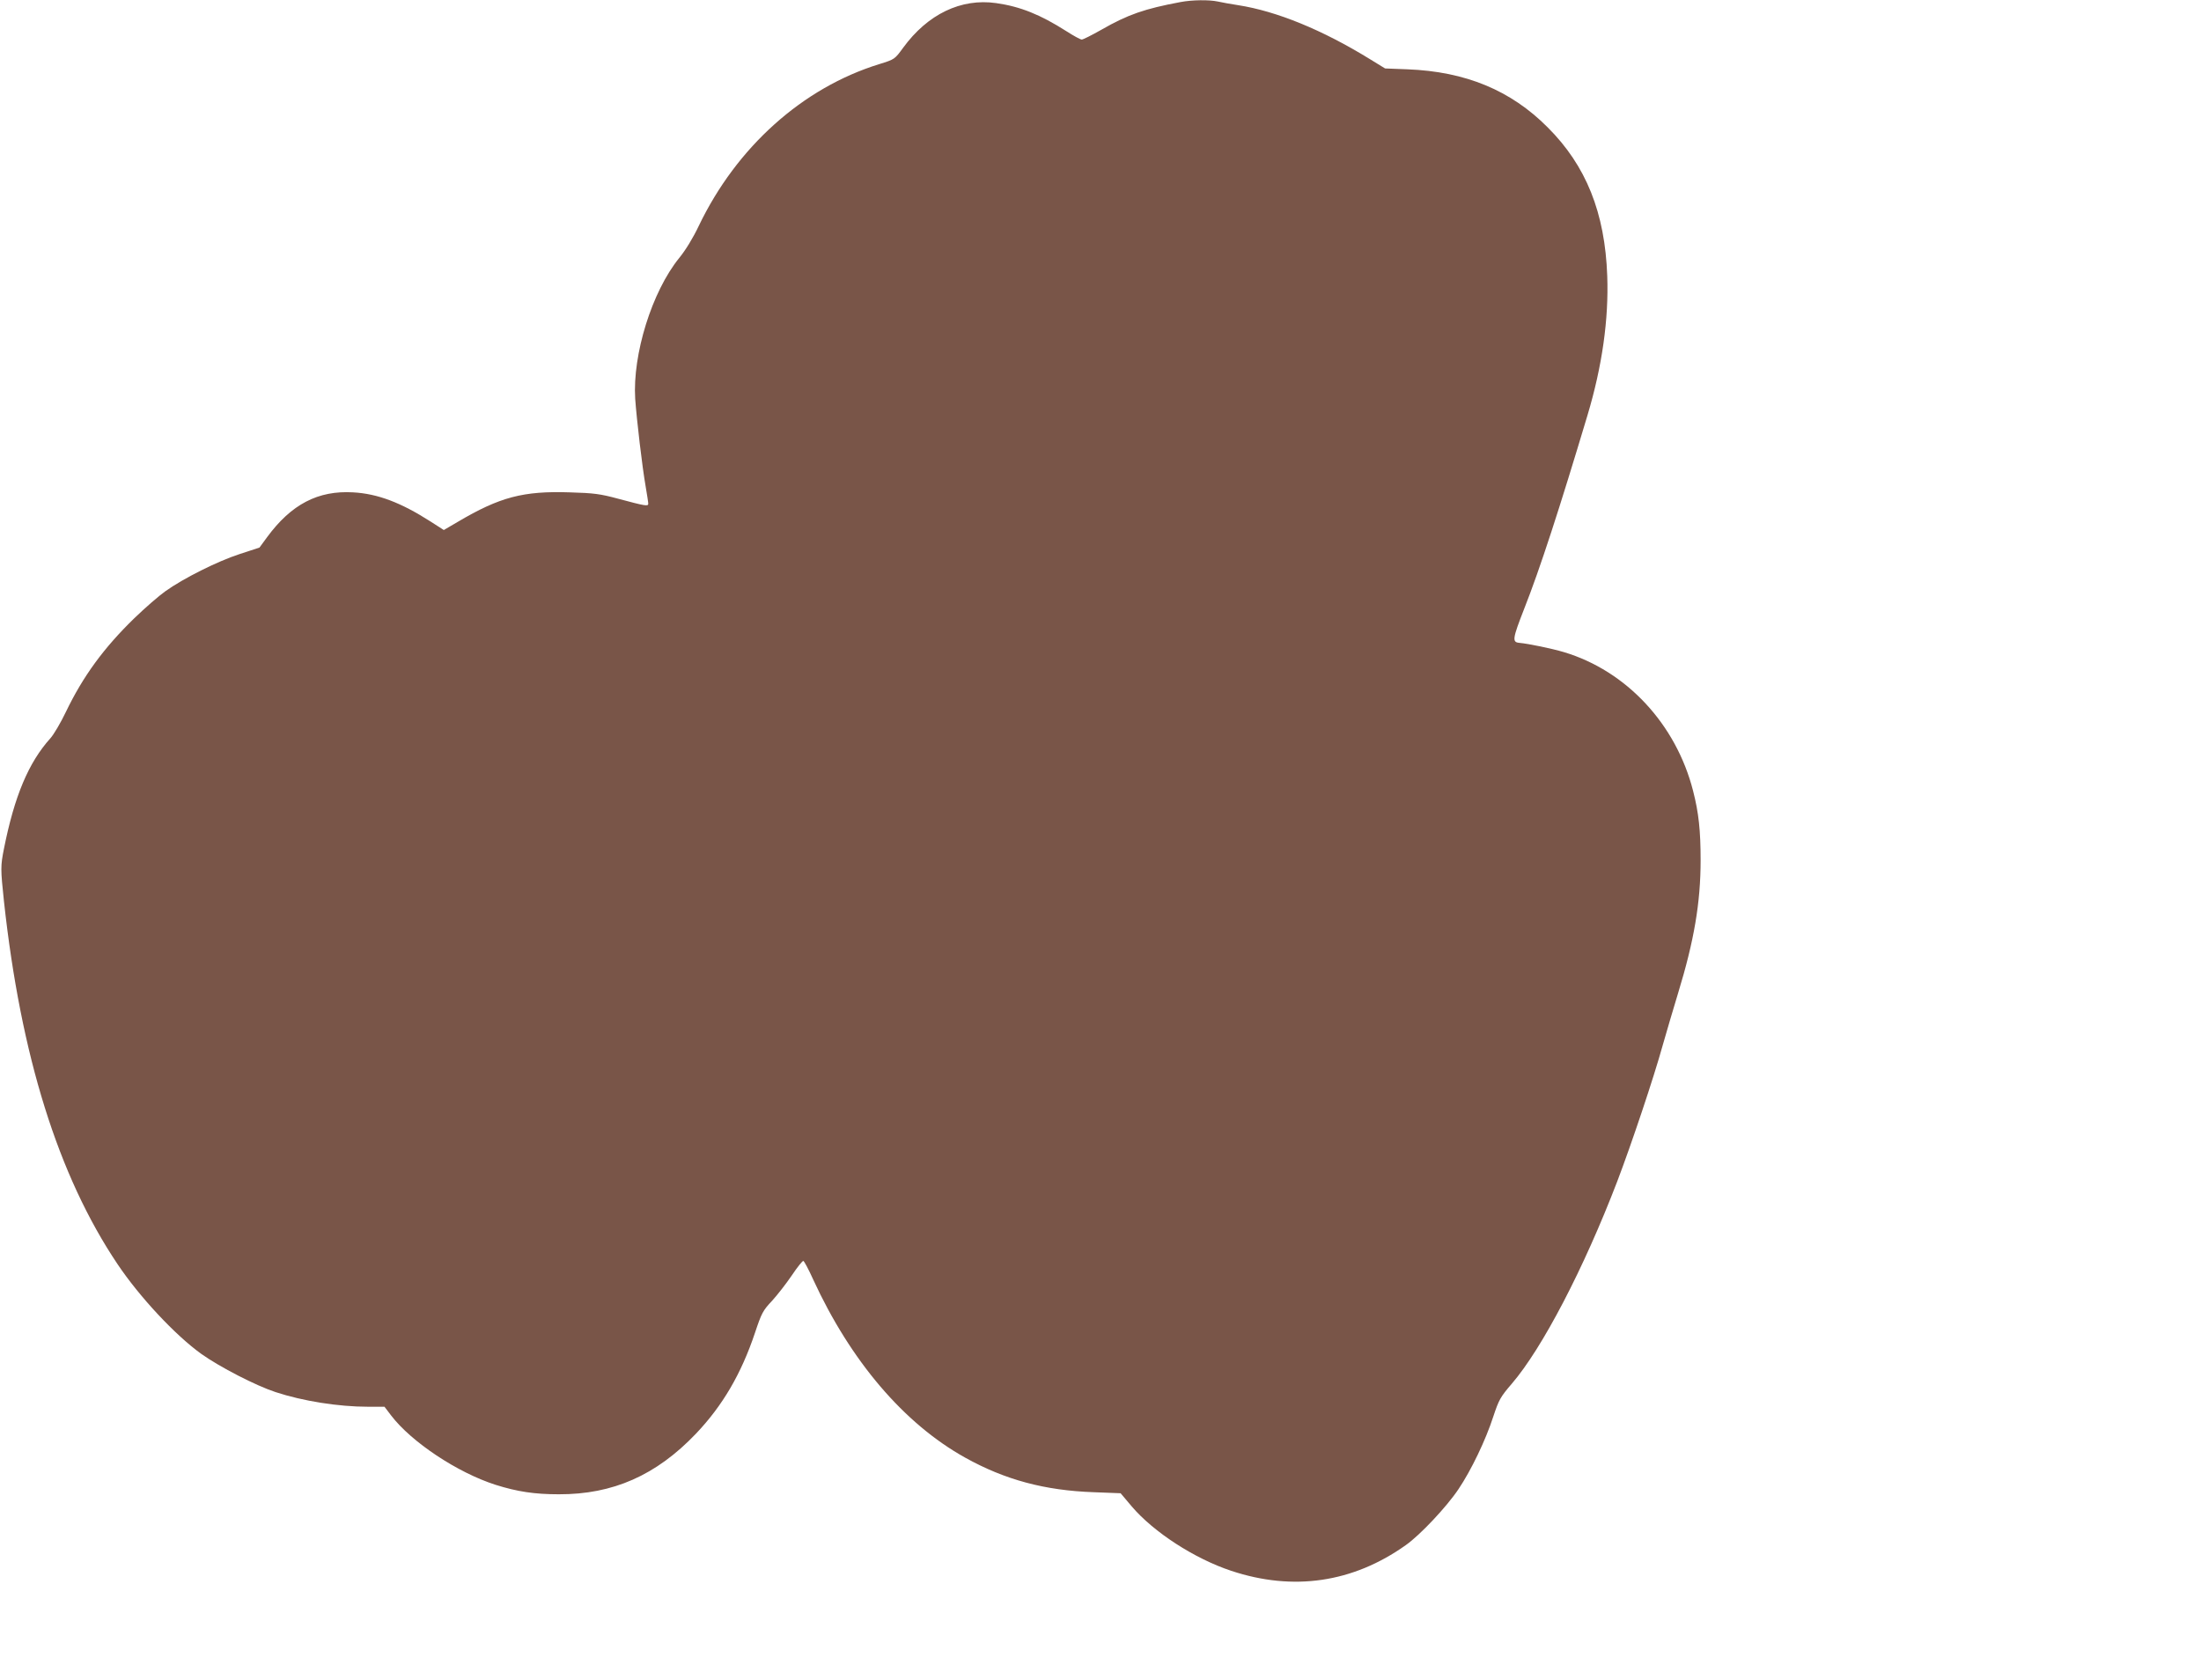
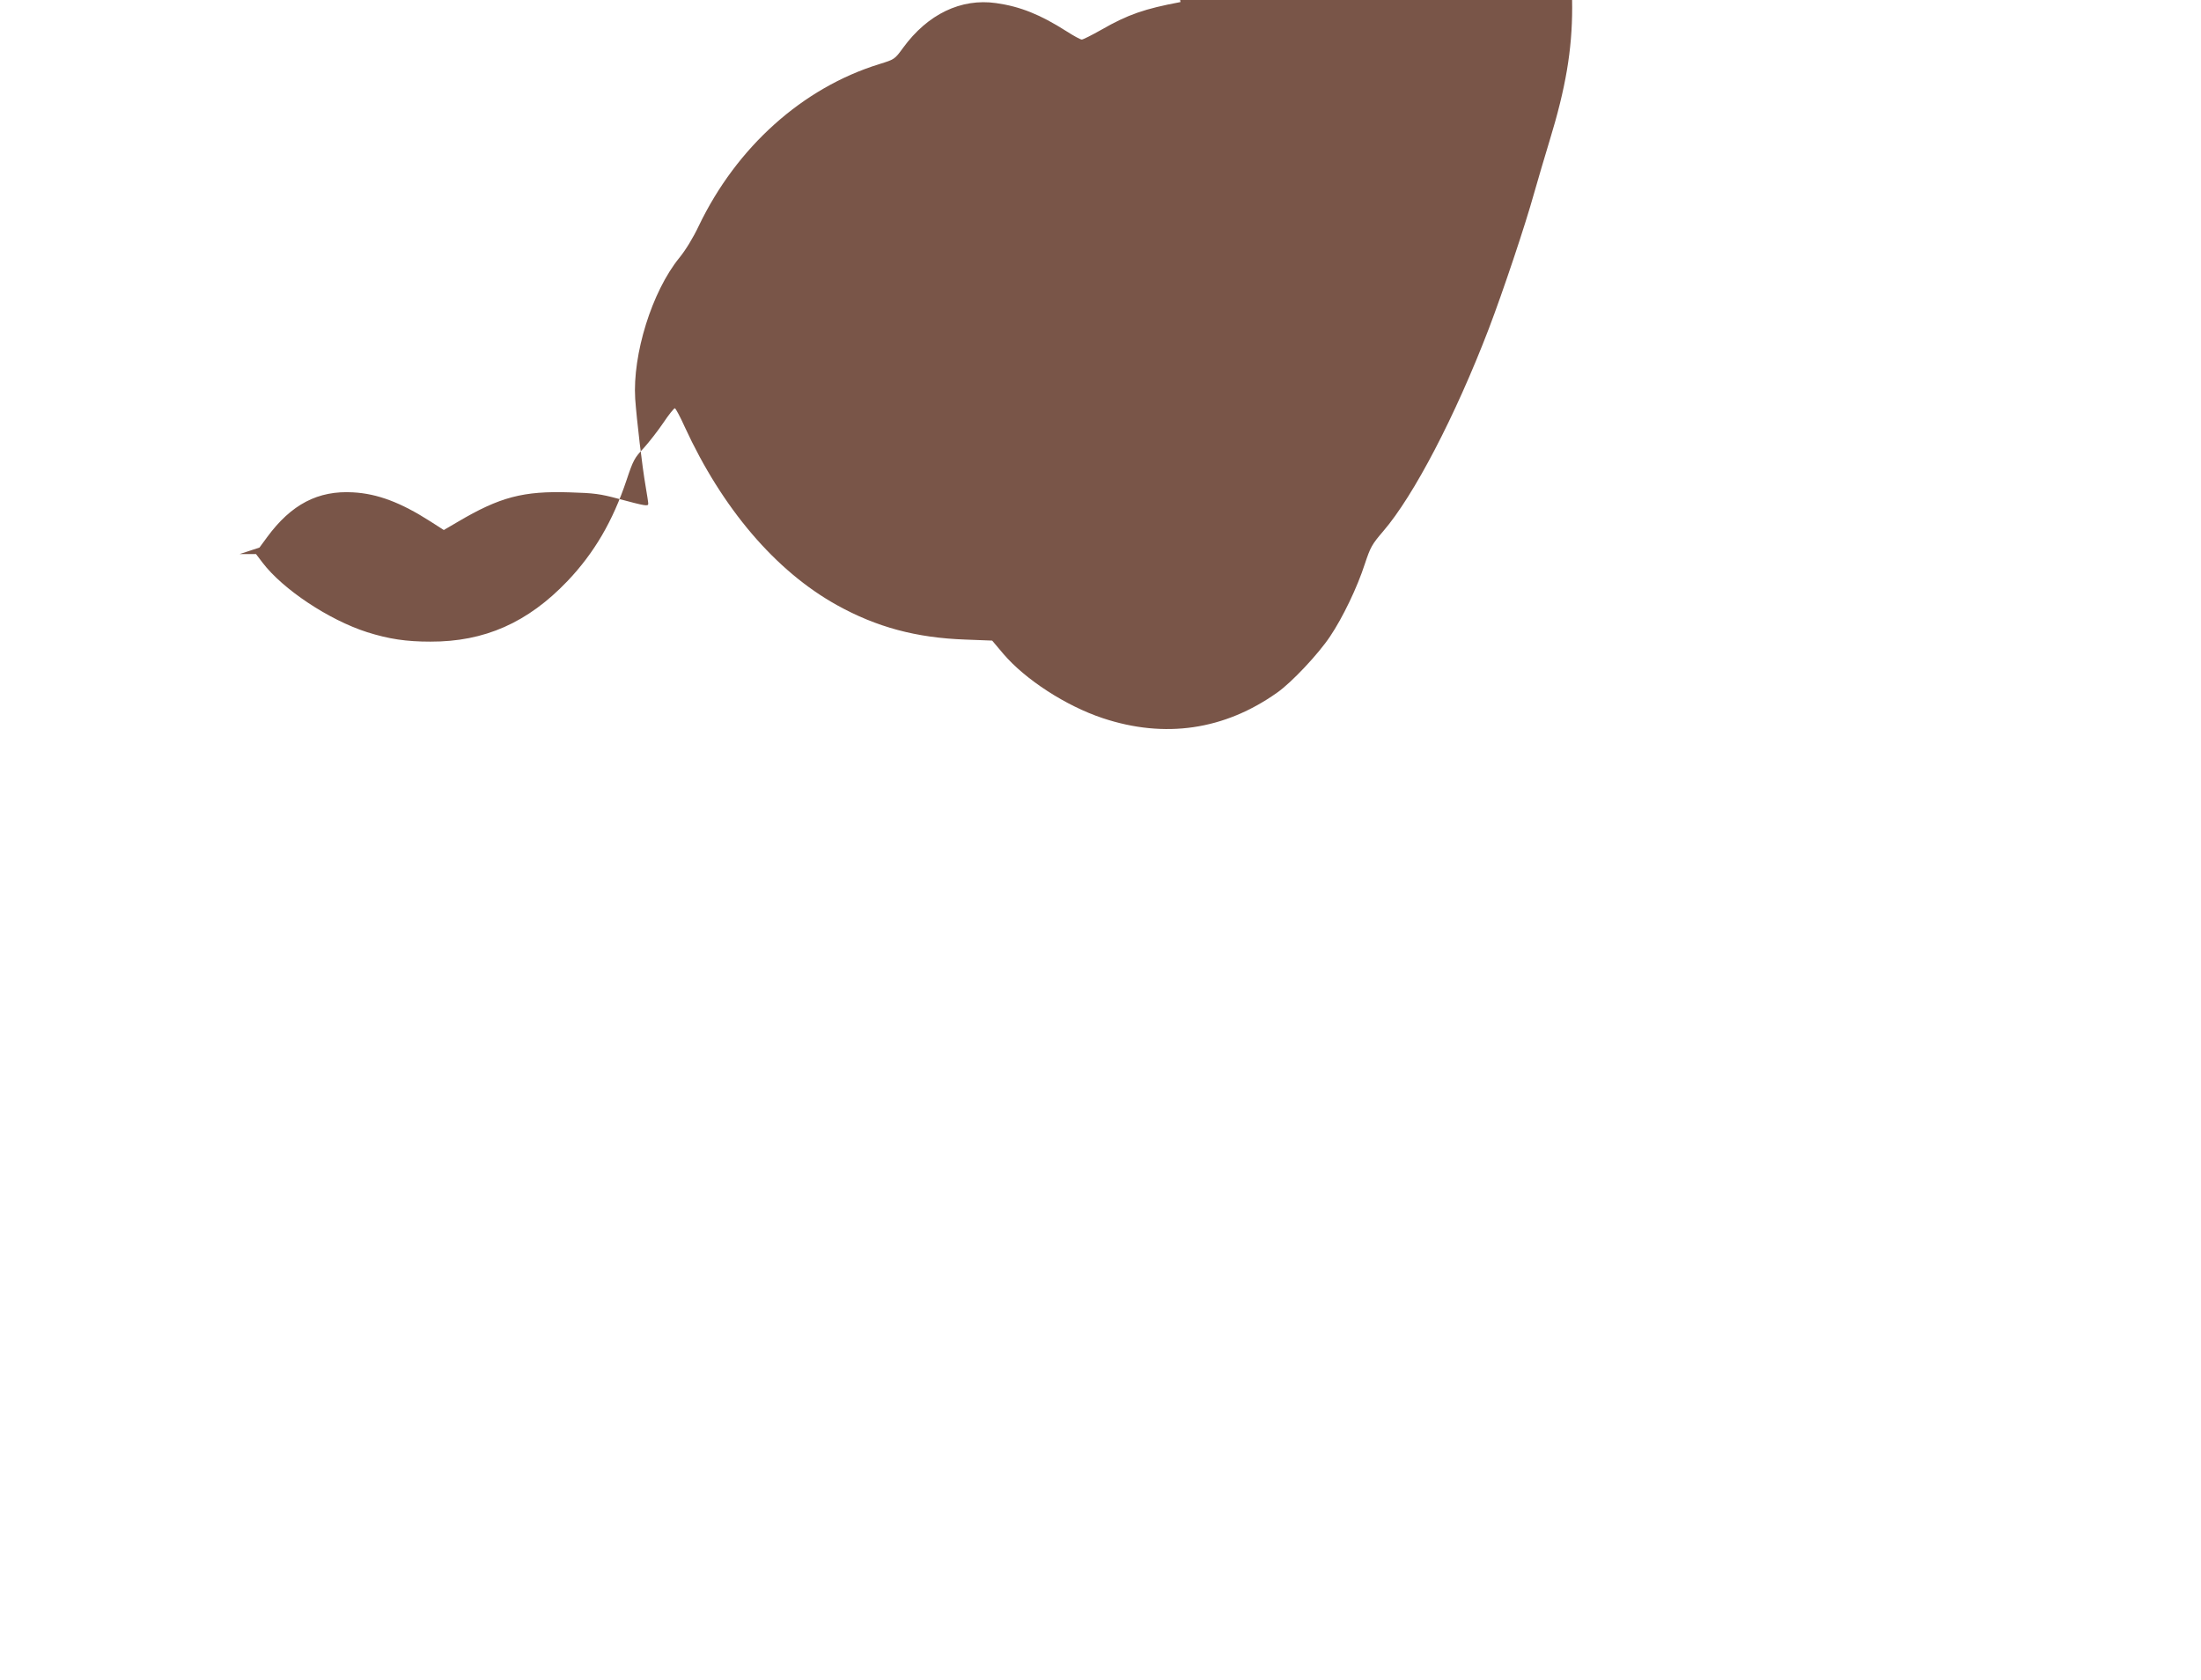
<svg xmlns="http://www.w3.org/2000/svg" version="1.0" width="1280pt" height="977pt" viewBox="0 0 1280 977" preserveAspectRatio="xMidYMid meet">
  <g transform="translate(0,977) scale(0.1,-0.1)" fill="#795548" stroke="none">
-     <path d="M6865 9758 c-208 -39 -305 -72 -460 -161 -55 -31 -106 -57 -114 -57 -8 0 -48 22 -90 49 -151 96 -267 143 -408 163 -204 29 -398 -64 -541 -260 -49 -67 -49 -67 -139 -95 -446 -138 -829 -482 -1049 -940 -32 -68 -77 -142 -114 -187 -159 -196 -272 -561 -256 -819 9 -124 40 -390 61 -511 8 -47 15 -91 15 -99 0 -16 -15 -14 -175 29 -104 28 -141 33 -281 37 -271 9 -407 -27 -651 -171 l-82 -48 -78 50 c-172 110 -307 161 -449 169 -204 12 -360 -69 -501 -261 l-44 -60 -116 -38 c-129 -42 -326 -141 -430 -215 -37 -26 -119 -97 -182 -158 -177 -172 -298 -337 -398 -545 -30 -63 -71 -132 -90 -153 -127 -141 -209 -336 -270 -642 -20 -101 -20 -117 0 -306 98 -899 315 -1595 660 -2109 128 -191 336 -414 488 -523 107 -76 316 -184 432 -222 158 -52 365 -85 537 -85 l96 0 38 -50 c118 -155 386 -333 608 -404 127 -40 227 -55 368 -55 314 -1 566 110 797 352 156 164 264 349 344 588 38 114 46 129 99 185 31 34 83 101 115 148 32 48 62 85 67 84 5 -2 31 -50 57 -108 218 -474 528 -838 884 -1036 232 -129 463 -191 748 -201 l156 -6 65 -77 c127 -149 364 -303 578 -374 361 -120 708 -69 1015 149 84 59 239 224 307 326 74 110 158 285 202 421 33 99 41 114 108 192 177 206 418 668 613 1176 83 218 211 599 264 790 23 80 63 217 90 305 93 304 131 526 131 773 0 172 -11 276 -44 404 -99 387 -387 697 -751 806 -71 21 -205 49 -260 54 -42 4 -39 24 29 198 92 233 205 581 368 1125 86 287 124 559 115 810 -13 368 -123 642 -347 865 -214 215 -477 324 -815 337 l-130 5 -88 54 c-276 170 -542 279 -767 314 -41 6 -94 16 -117 21 -51 11 -150 10 -218 -3z" />
+     <path d="M6865 9758 c-208 -39 -305 -72 -460 -161 -55 -31 -106 -57 -114 -57 -8 0 -48 22 -90 49 -151 96 -267 143 -408 163 -204 29 -398 -64 -541 -260 -49 -67 -49 -67 -139 -95 -446 -138 -829 -482 -1049 -940 -32 -68 -77 -142 -114 -187 -159 -196 -272 -561 -256 -819 9 -124 40 -390 61 -511 8 -47 15 -91 15 -99 0 -16 -15 -14 -175 29 -104 28 -141 33 -281 37 -271 9 -407 -27 -651 -171 l-82 -48 -78 50 c-172 110 -307 161 -449 169 -204 12 -360 -69 -501 -261 l-44 -60 -116 -38 l96 0 38 -50 c118 -155 386 -333 608 -404 127 -40 227 -55 368 -55 314 -1 566 110 797 352 156 164 264 349 344 588 38 114 46 129 99 185 31 34 83 101 115 148 32 48 62 85 67 84 5 -2 31 -50 57 -108 218 -474 528 -838 884 -1036 232 -129 463 -191 748 -201 l156 -6 65 -77 c127 -149 364 -303 578 -374 361 -120 708 -69 1015 149 84 59 239 224 307 326 74 110 158 285 202 421 33 99 41 114 108 192 177 206 418 668 613 1176 83 218 211 599 264 790 23 80 63 217 90 305 93 304 131 526 131 773 0 172 -11 276 -44 404 -99 387 -387 697 -751 806 -71 21 -205 49 -260 54 -42 4 -39 24 29 198 92 233 205 581 368 1125 86 287 124 559 115 810 -13 368 -123 642 -347 865 -214 215 -477 324 -815 337 l-130 5 -88 54 c-276 170 -542 279 -767 314 -41 6 -94 16 -117 21 -51 11 -150 10 -218 -3z" />
  </g>
</svg>